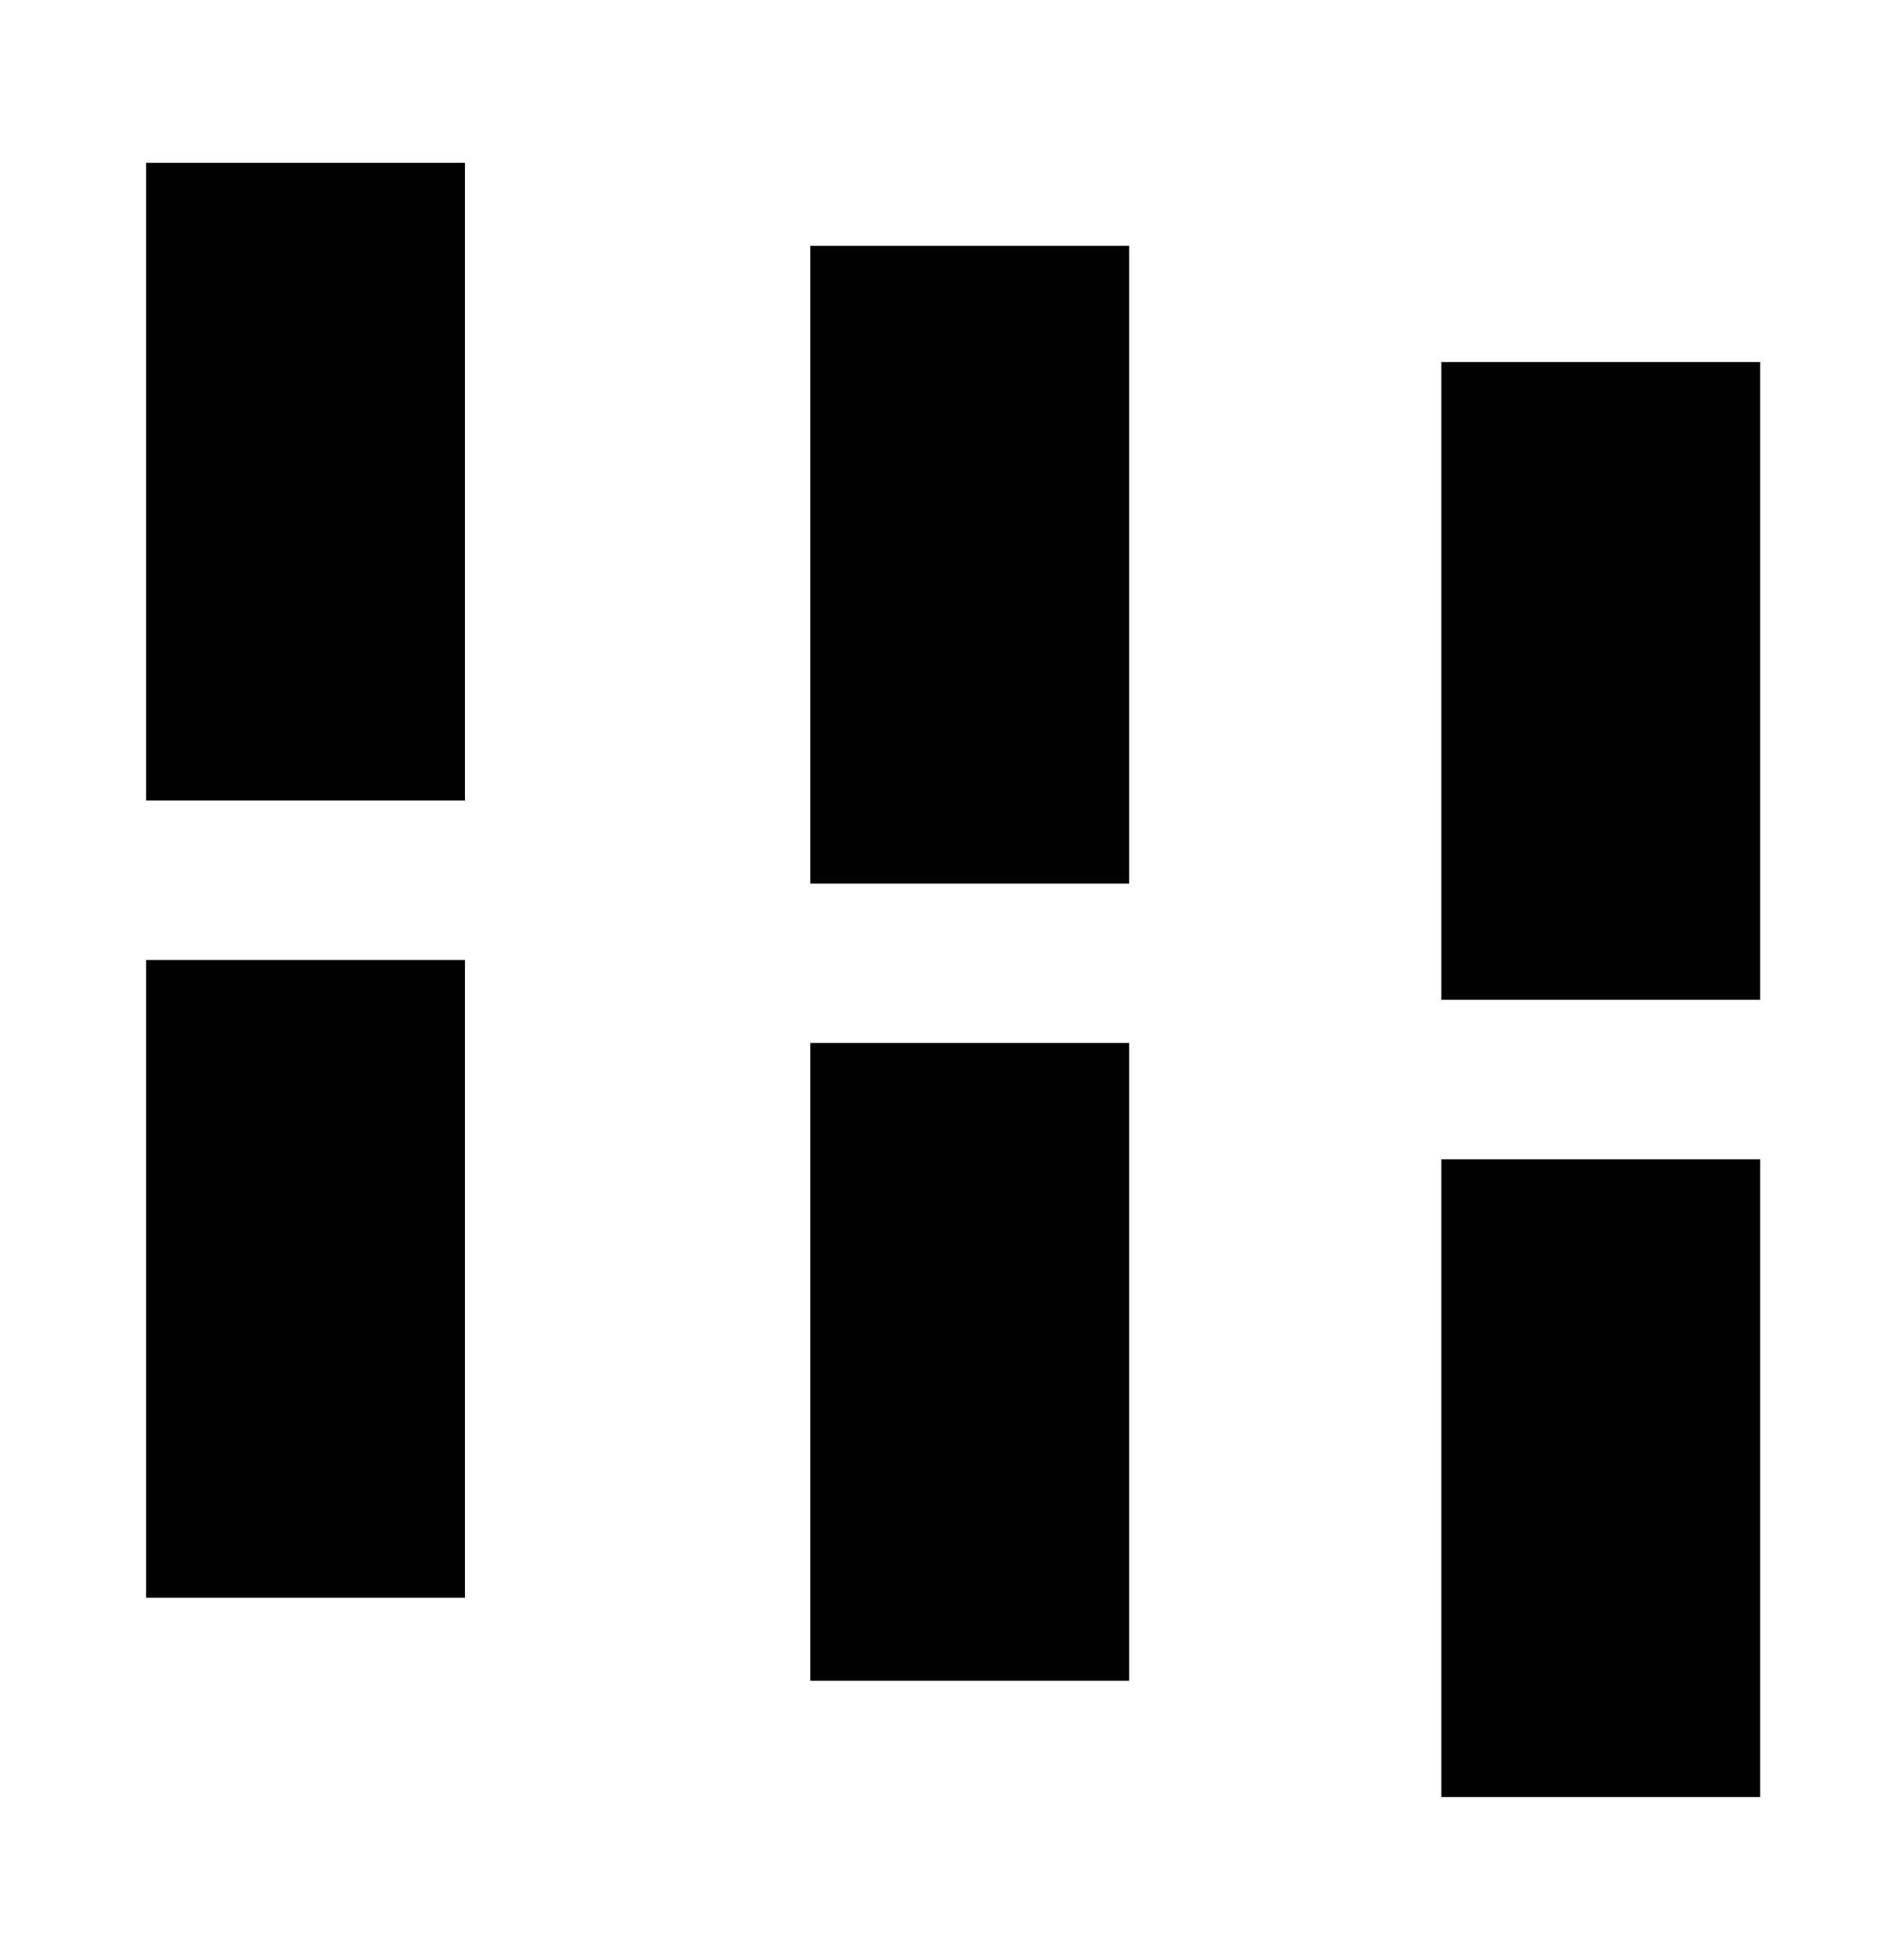
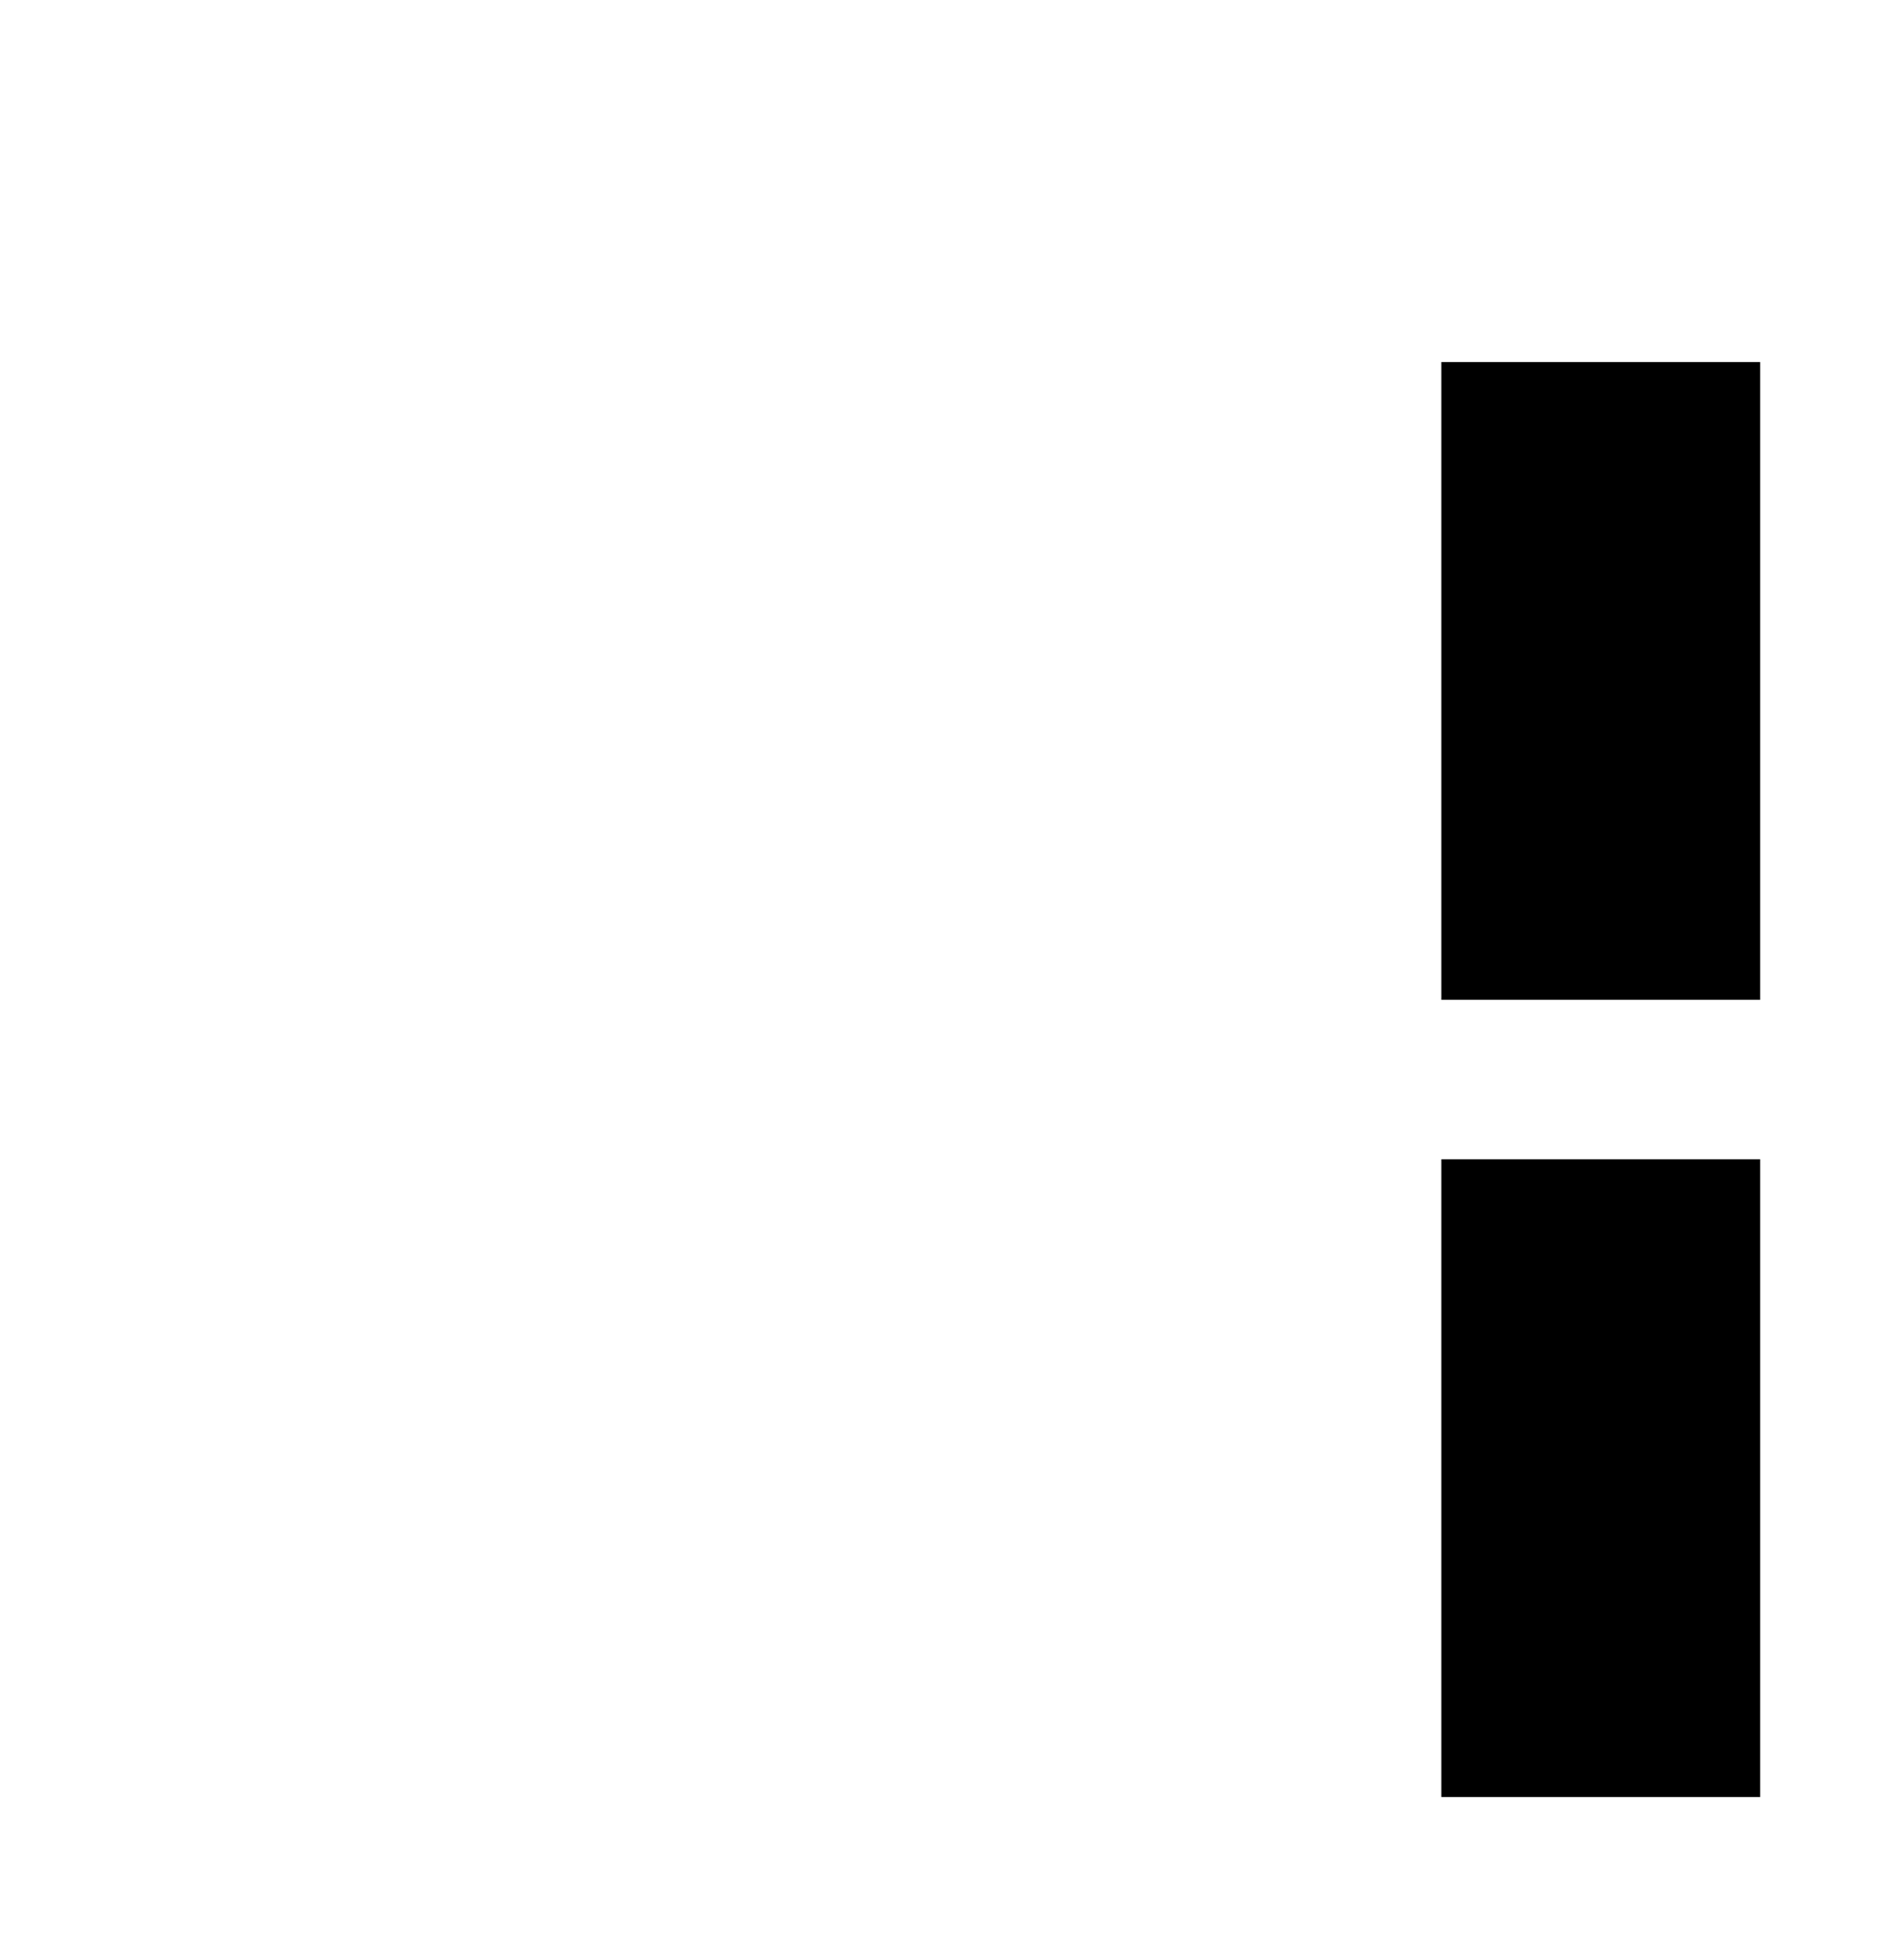
<svg xmlns="http://www.w3.org/2000/svg" width="57" height="59" viewBox="0 0 57 59" fill="none">
-   <path d="M14 28.9V48.1H4.4L4.4 28.9H14ZM14 4.9L14 24.1H4.4V4.9H14Z" fill="black" />
-   <path d="M34 31.4V50.6H24.4V31.4H34ZM34 7.4V26.6H24.4V7.4H34Z" fill="black" />
-   <path d="M53 34.9V54.1H43.4V34.9H53ZM53 10.9V30.1H43.4V10.9H53Z" fill="black" />
+   <path d="M53 34.9V54.1H43.4V34.9H53ZM53 10.9V30.1H43.4V10.9Z" fill="black" />
</svg>